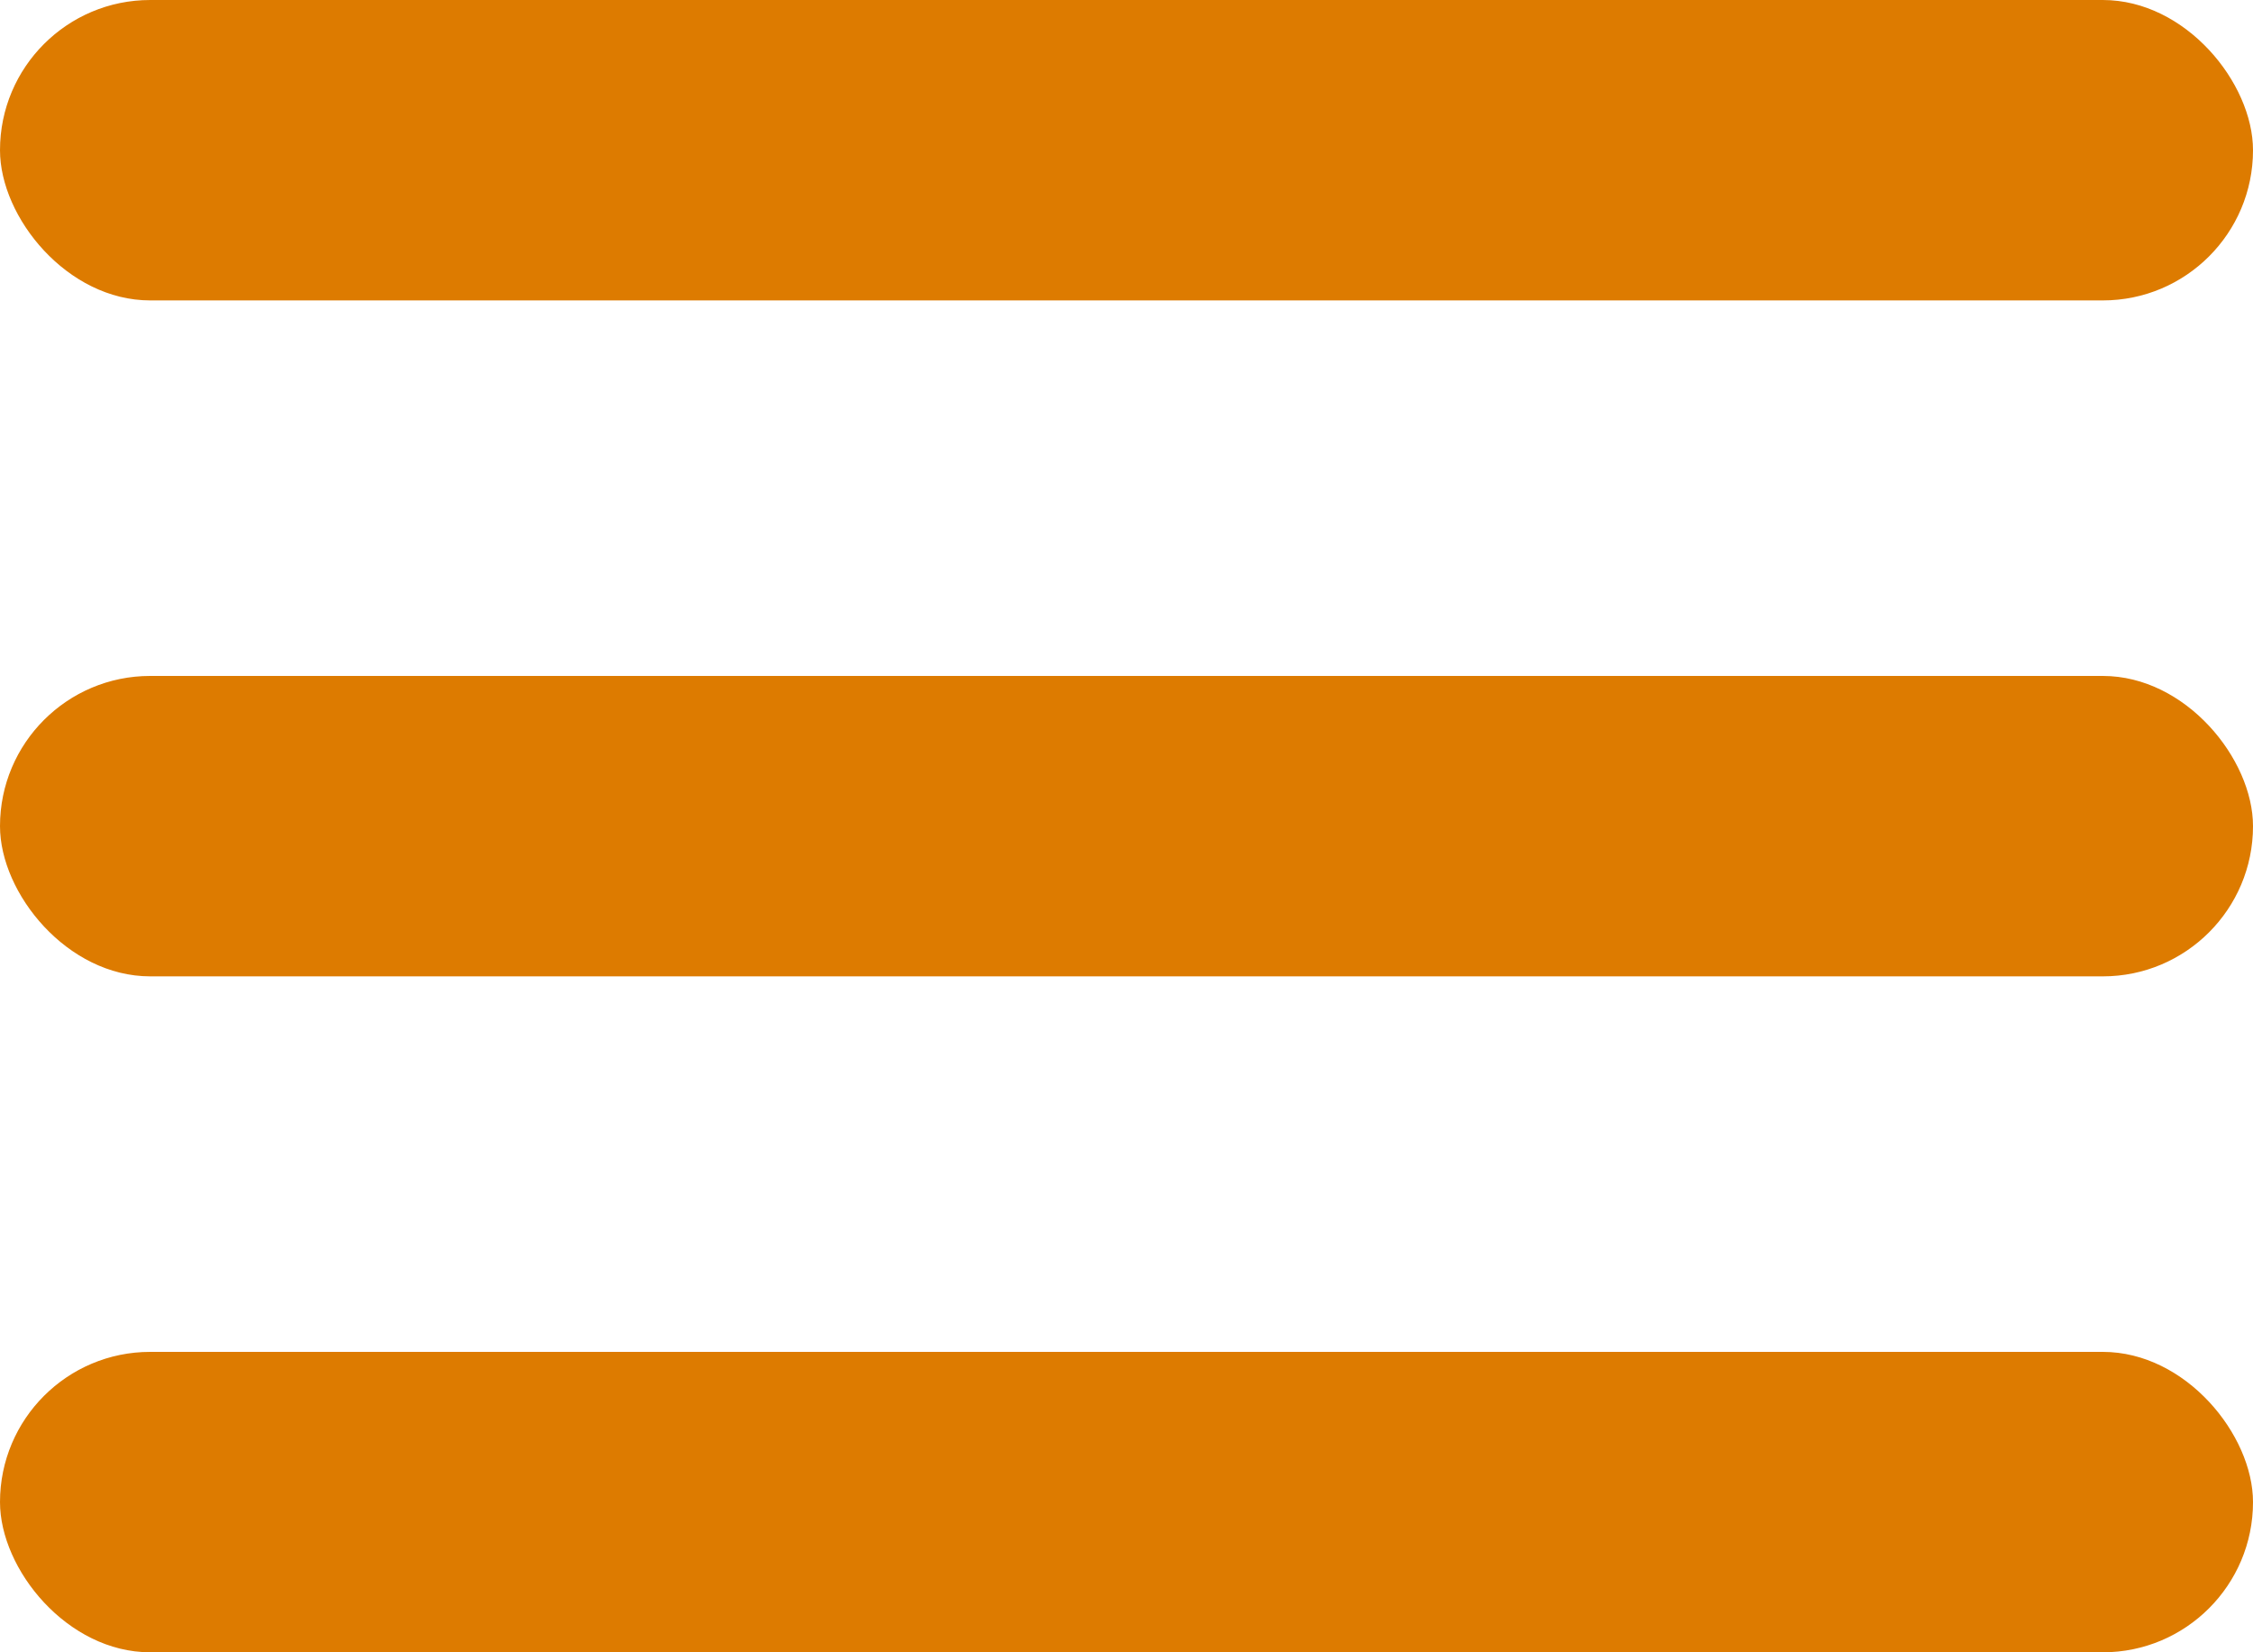
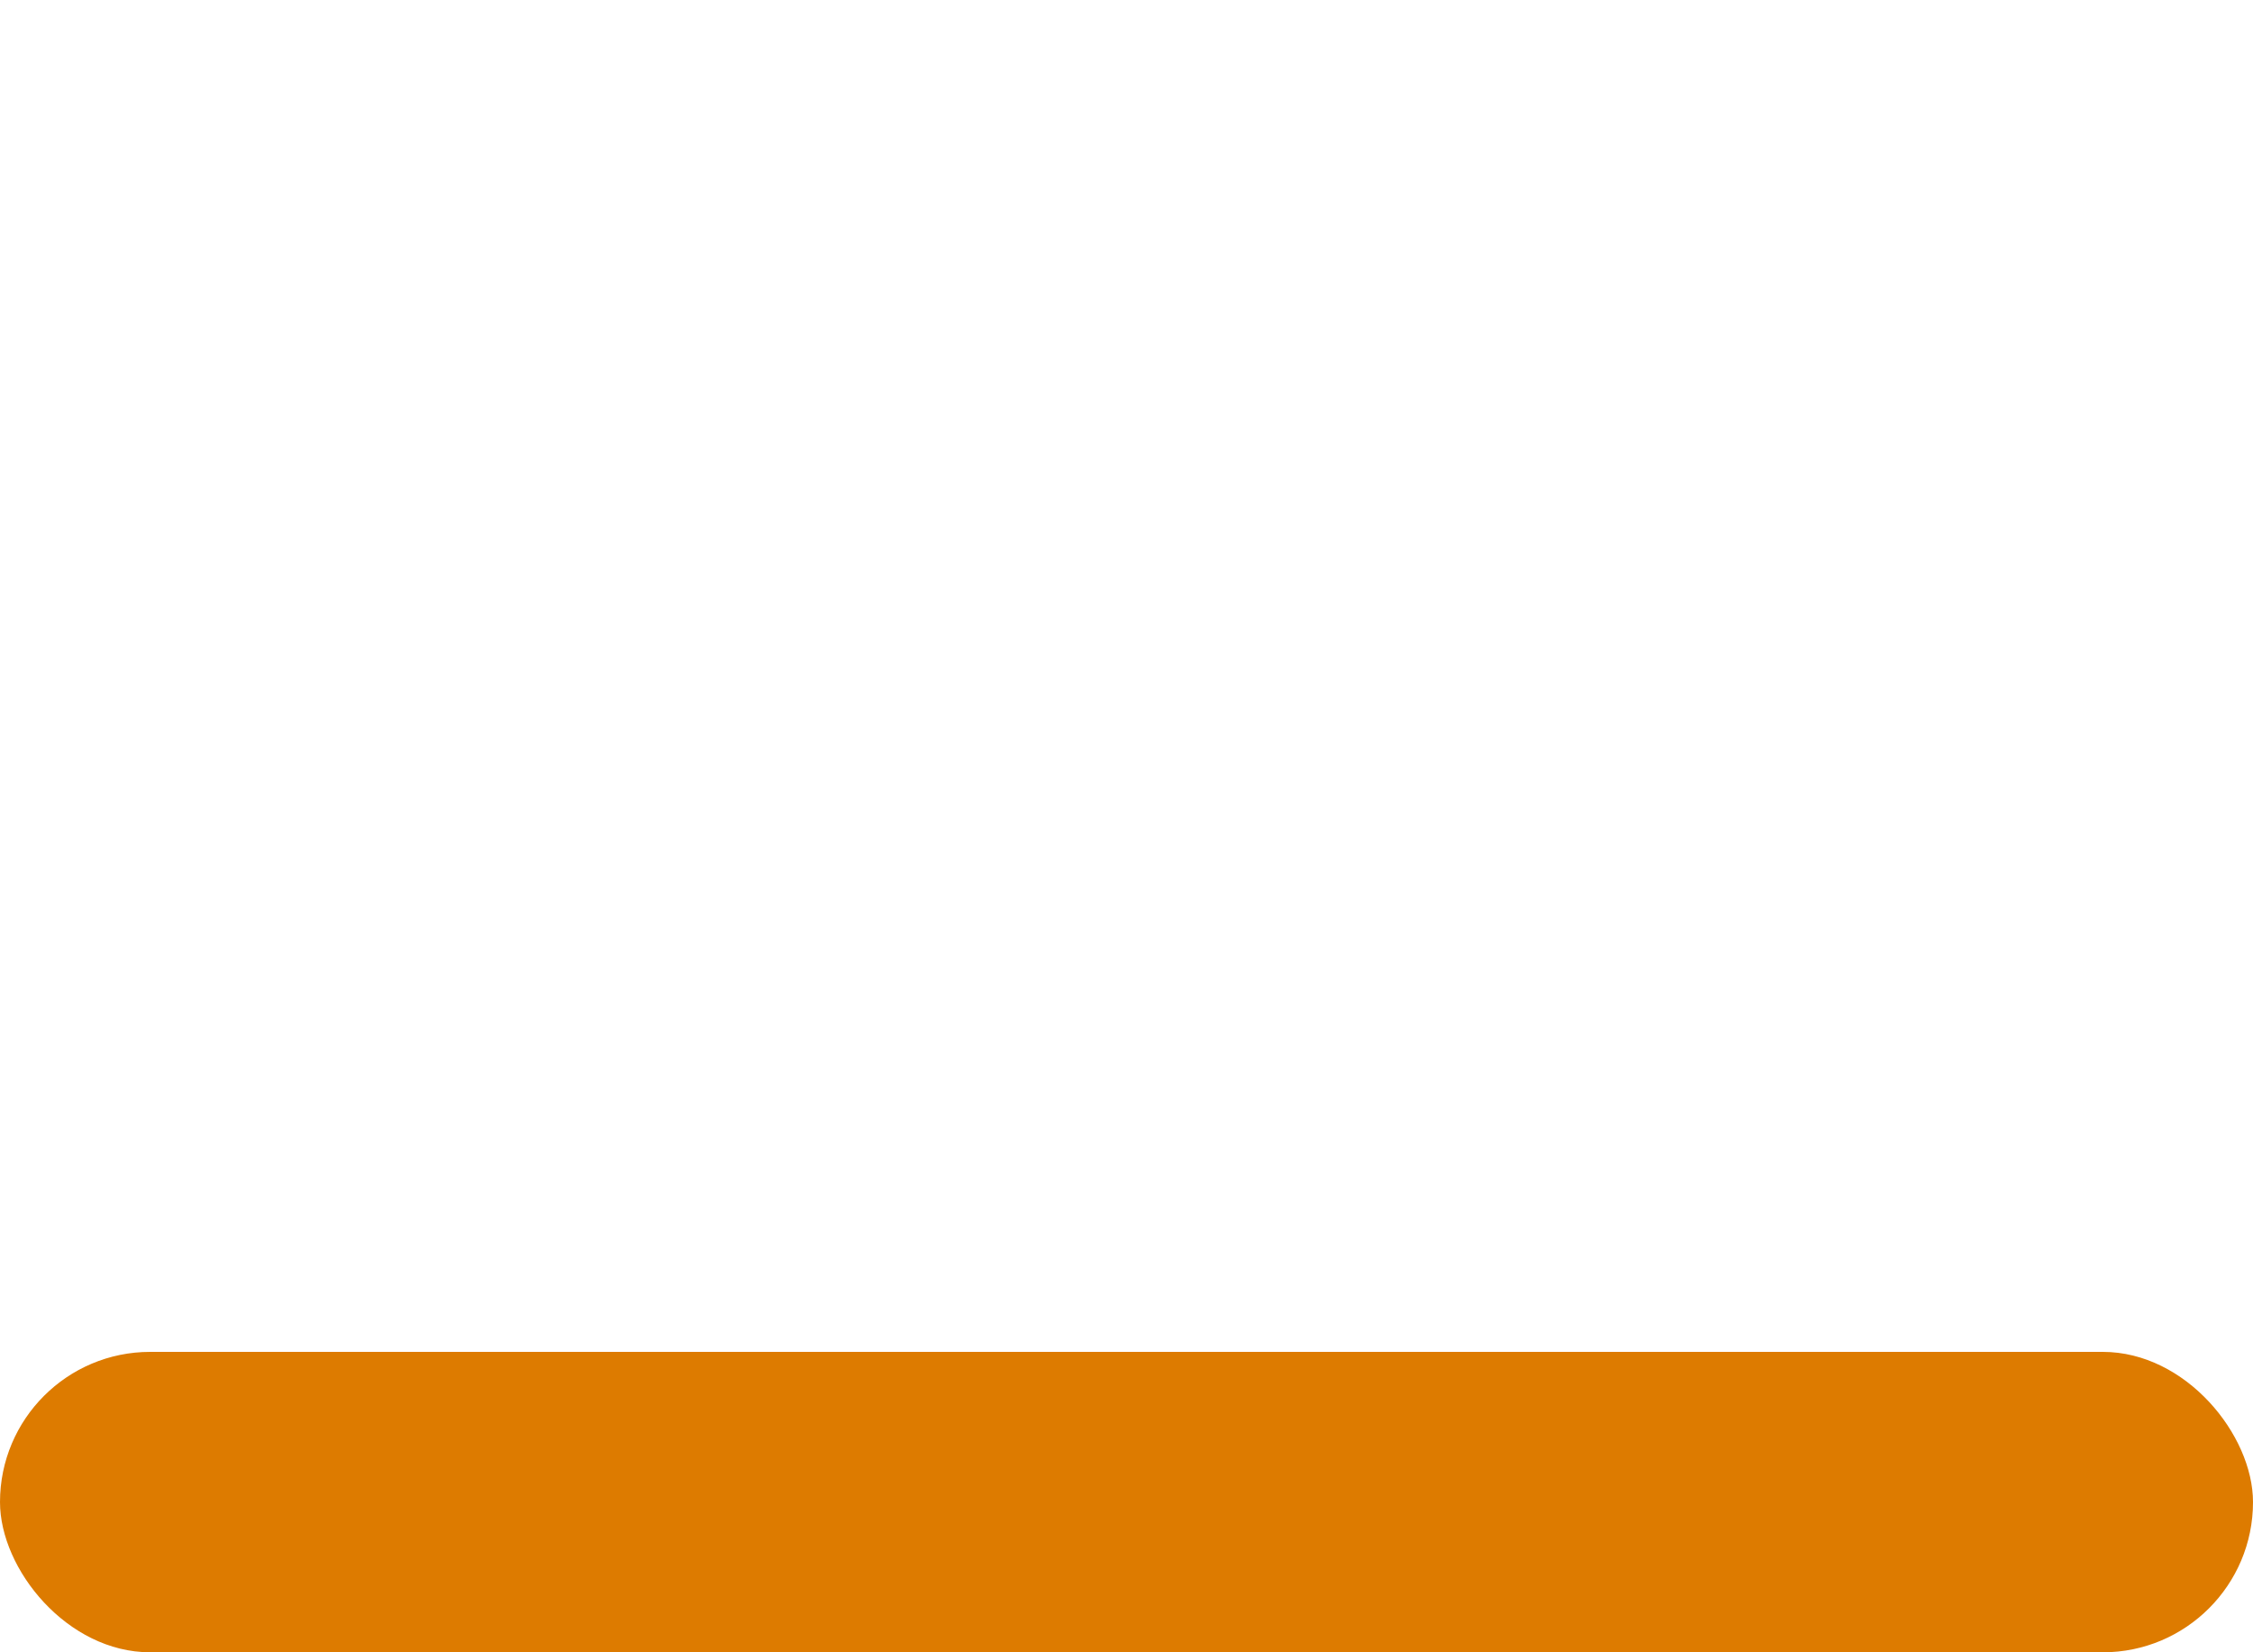
<svg xmlns="http://www.w3.org/2000/svg" width="30" height="22" viewBox="0 0 30 22" fill="none">
-   <rect width="30" height="4" rx="2" fill="#DD7B00" />
-   <rect y="9" width="30" height="4" rx="2" fill="#DD7B00" />
  <rect y="18" width="30" height="4" rx="2" fill="#DD7B00" />
</svg>